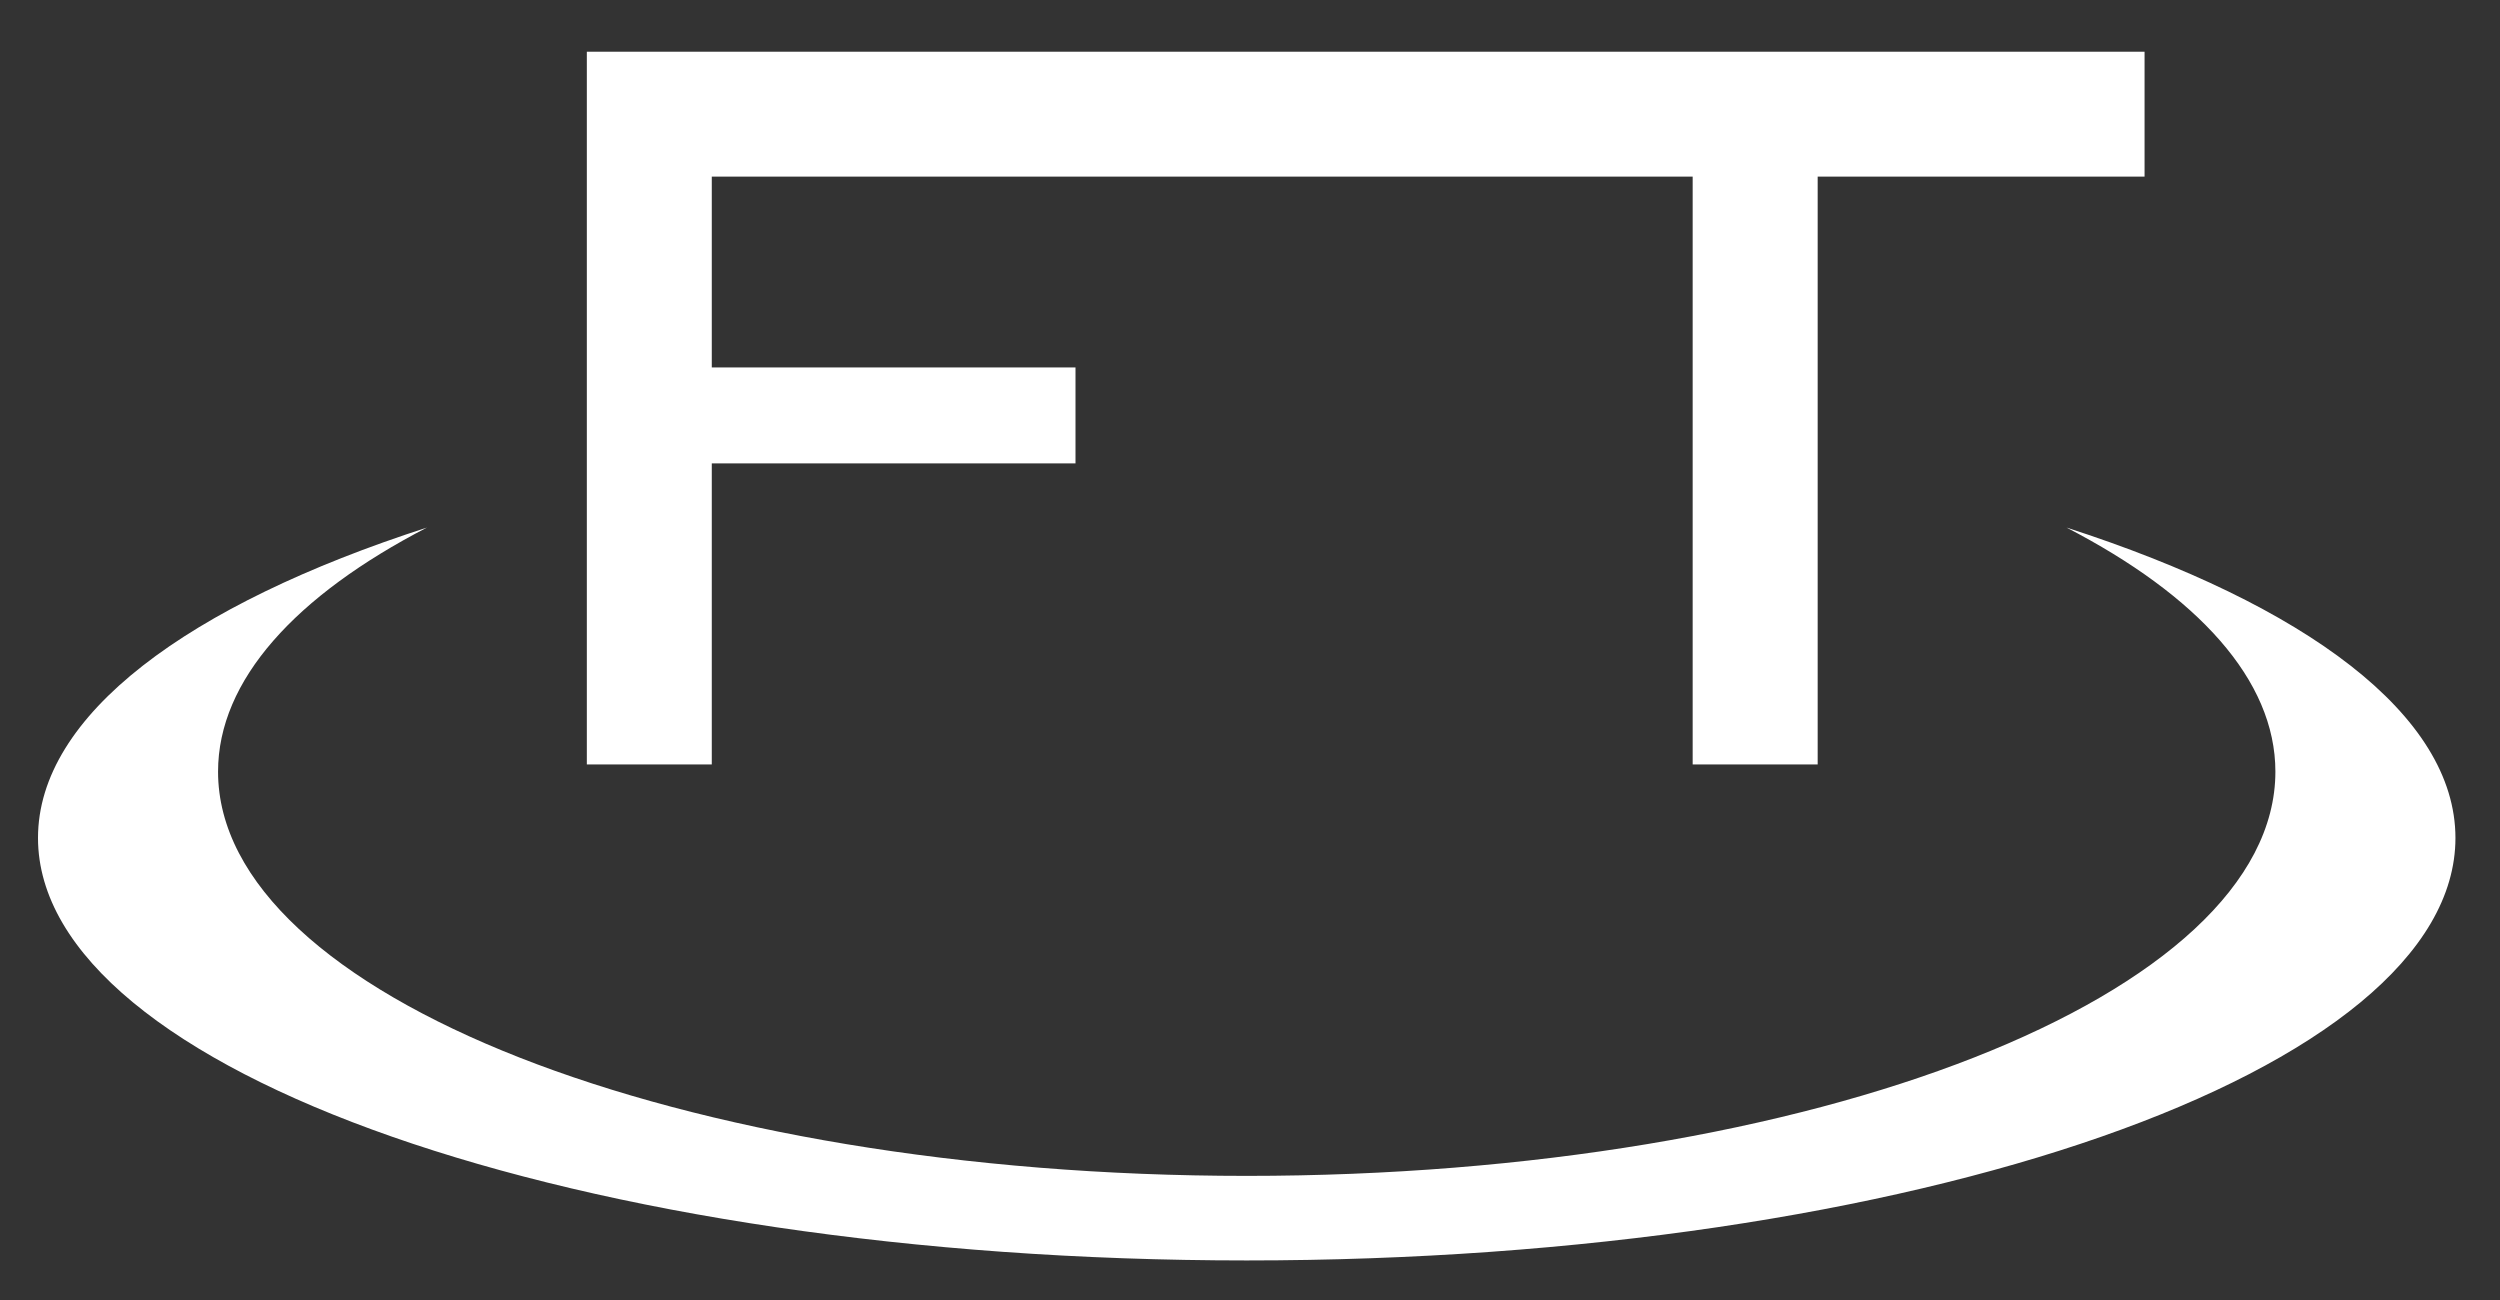
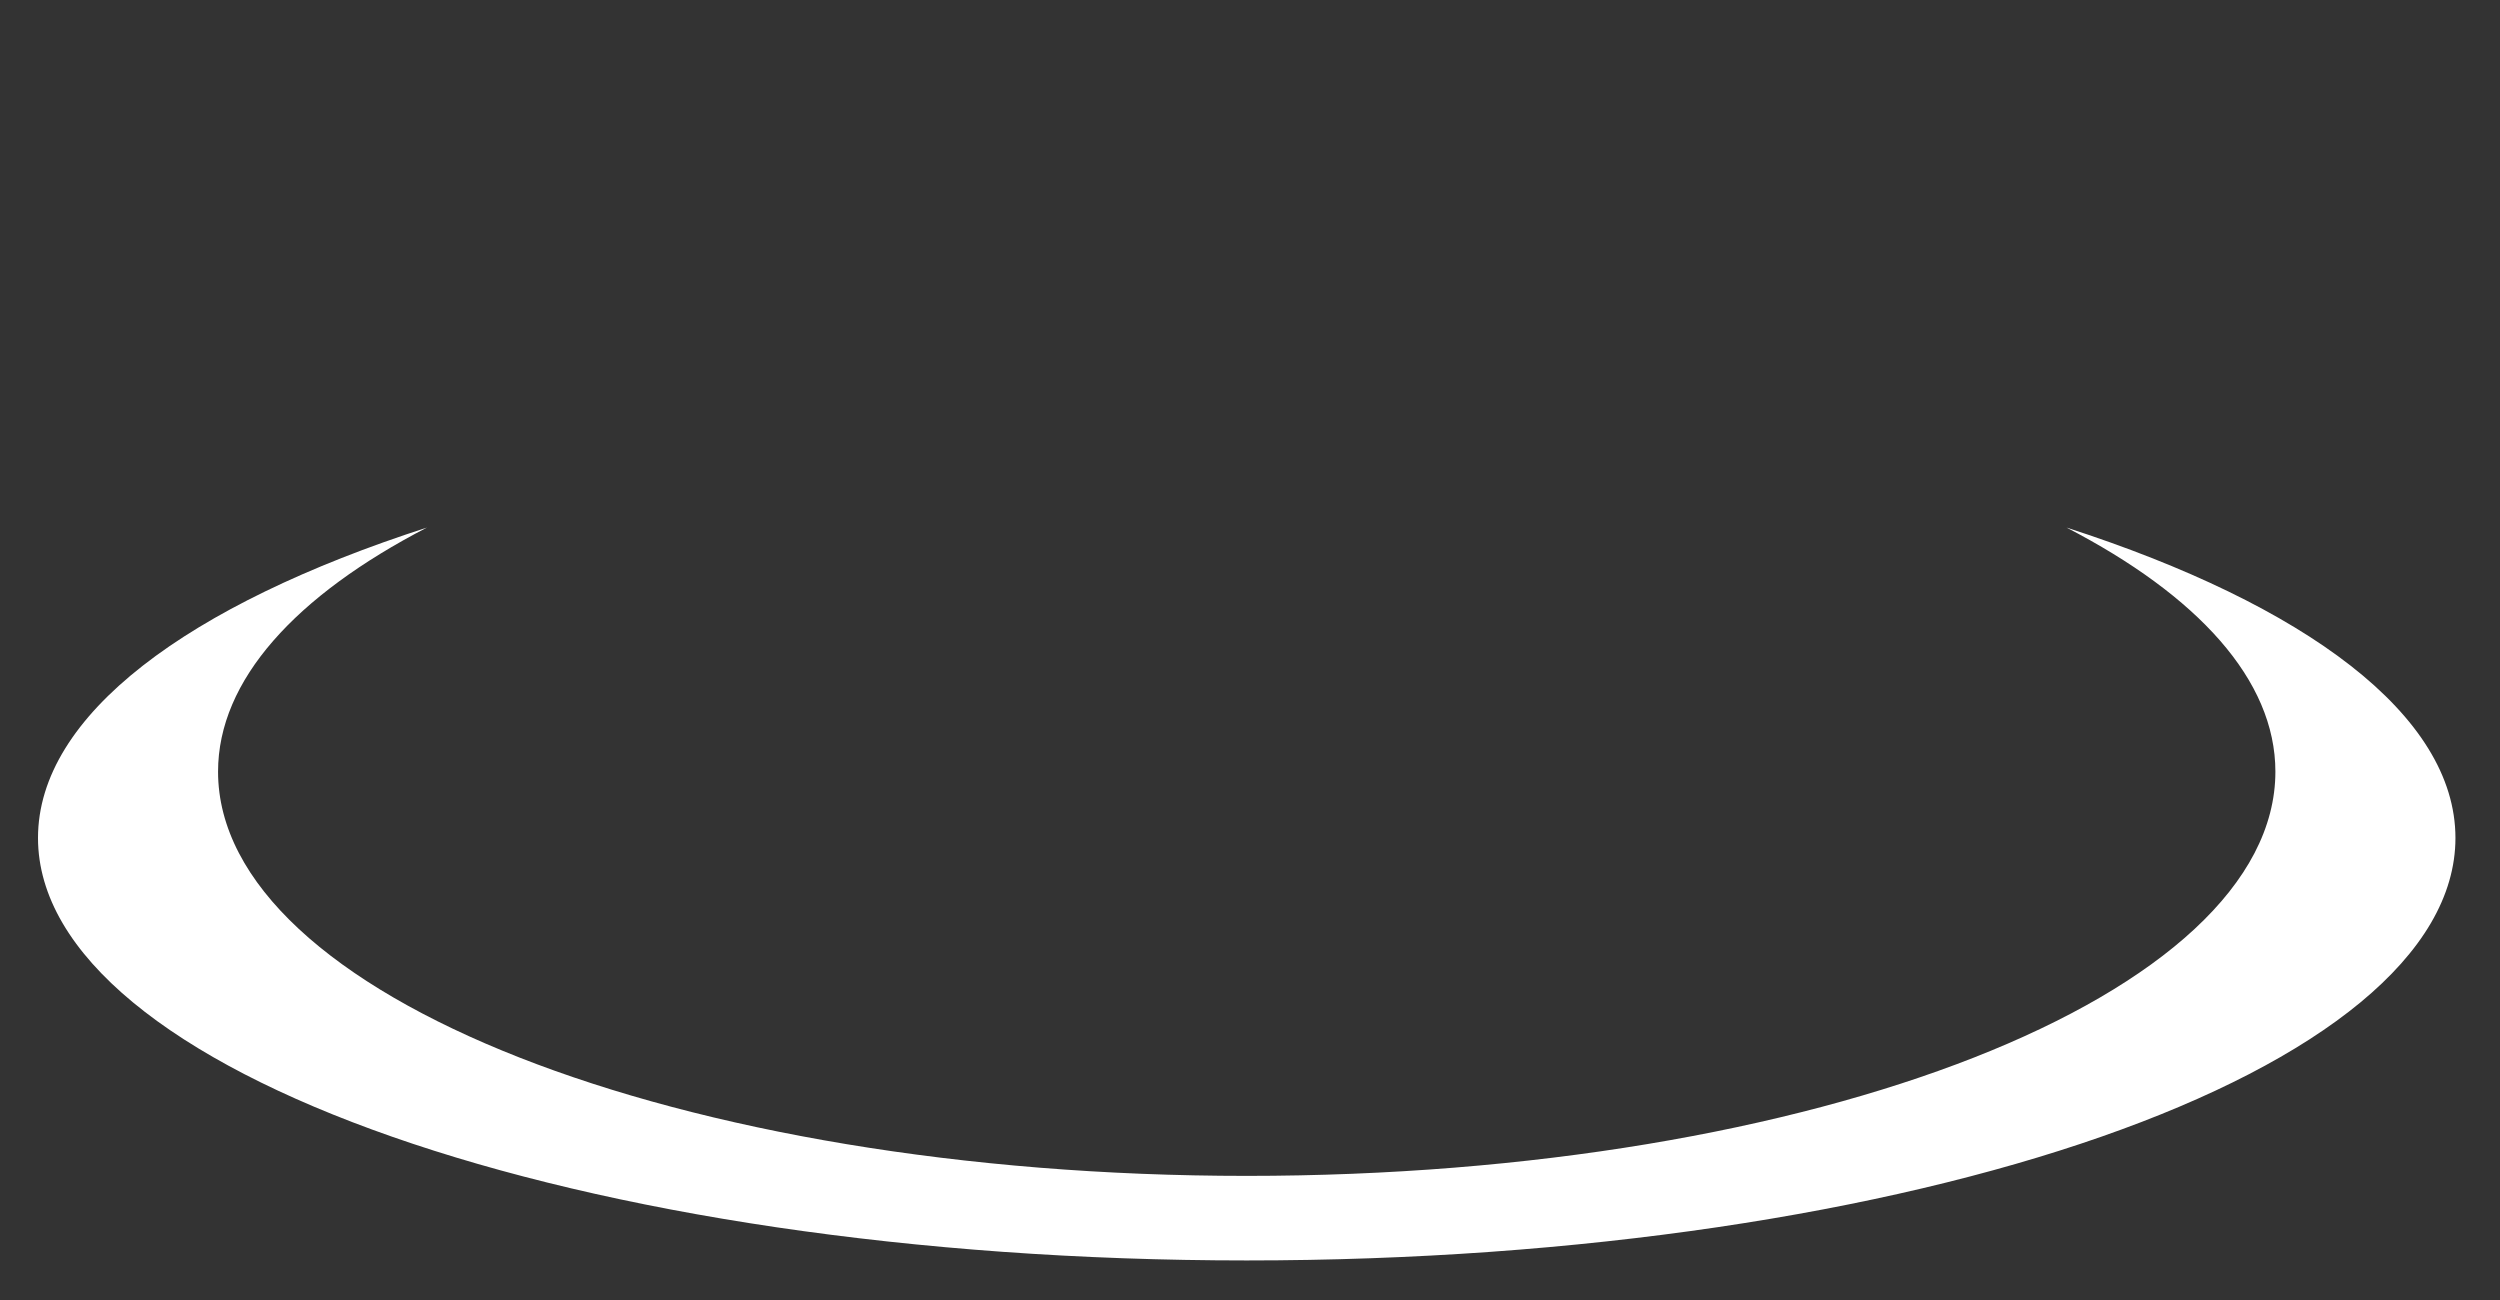
<svg xmlns="http://www.w3.org/2000/svg" id="_レイヤー_2" data-name=" レイヤー 2" viewBox="0 0 450 234">
  <rect x="0" y="0" width="450" height="234" fill="#333333" stroke="none" />
  <defs>
    <style> .cls-1 { fill: #fff; stroke-width: 0px; } </style>
  </defs>
-   <polygon class="cls-1" points="386.02 9.31 105.63 9.31 105.63 11.95 105.63 31.79 105.63 66.14 105.63 83.41 105.63 137.6 128.12 137.6 128.12 83.41 193.59 83.41 193.59 66.14 128.12 66.14 128.12 31.79 304.68 31.79 304.68 137.6 327.18 137.6 327.18 31.79 386.02 31.79 386.02 9.31" />
  <path class="cls-1" d="M371.97,94.96c23.59,12.21,37.6,27.43,37.6,43.94,0,40.19-82.9,72.76-185.16,72.76S39.25,179.08,39.25,138.9c0-16.51,14.02-31.73,37.6-43.94C33.82,108.85,6.84,128.74,6.84,150.83c0,42,97.41,76.05,217.57,76.05s217.57-34.05,217.57-76.05c0-22.09-26.97-41.97-70.01-55.87Z" />
</svg>